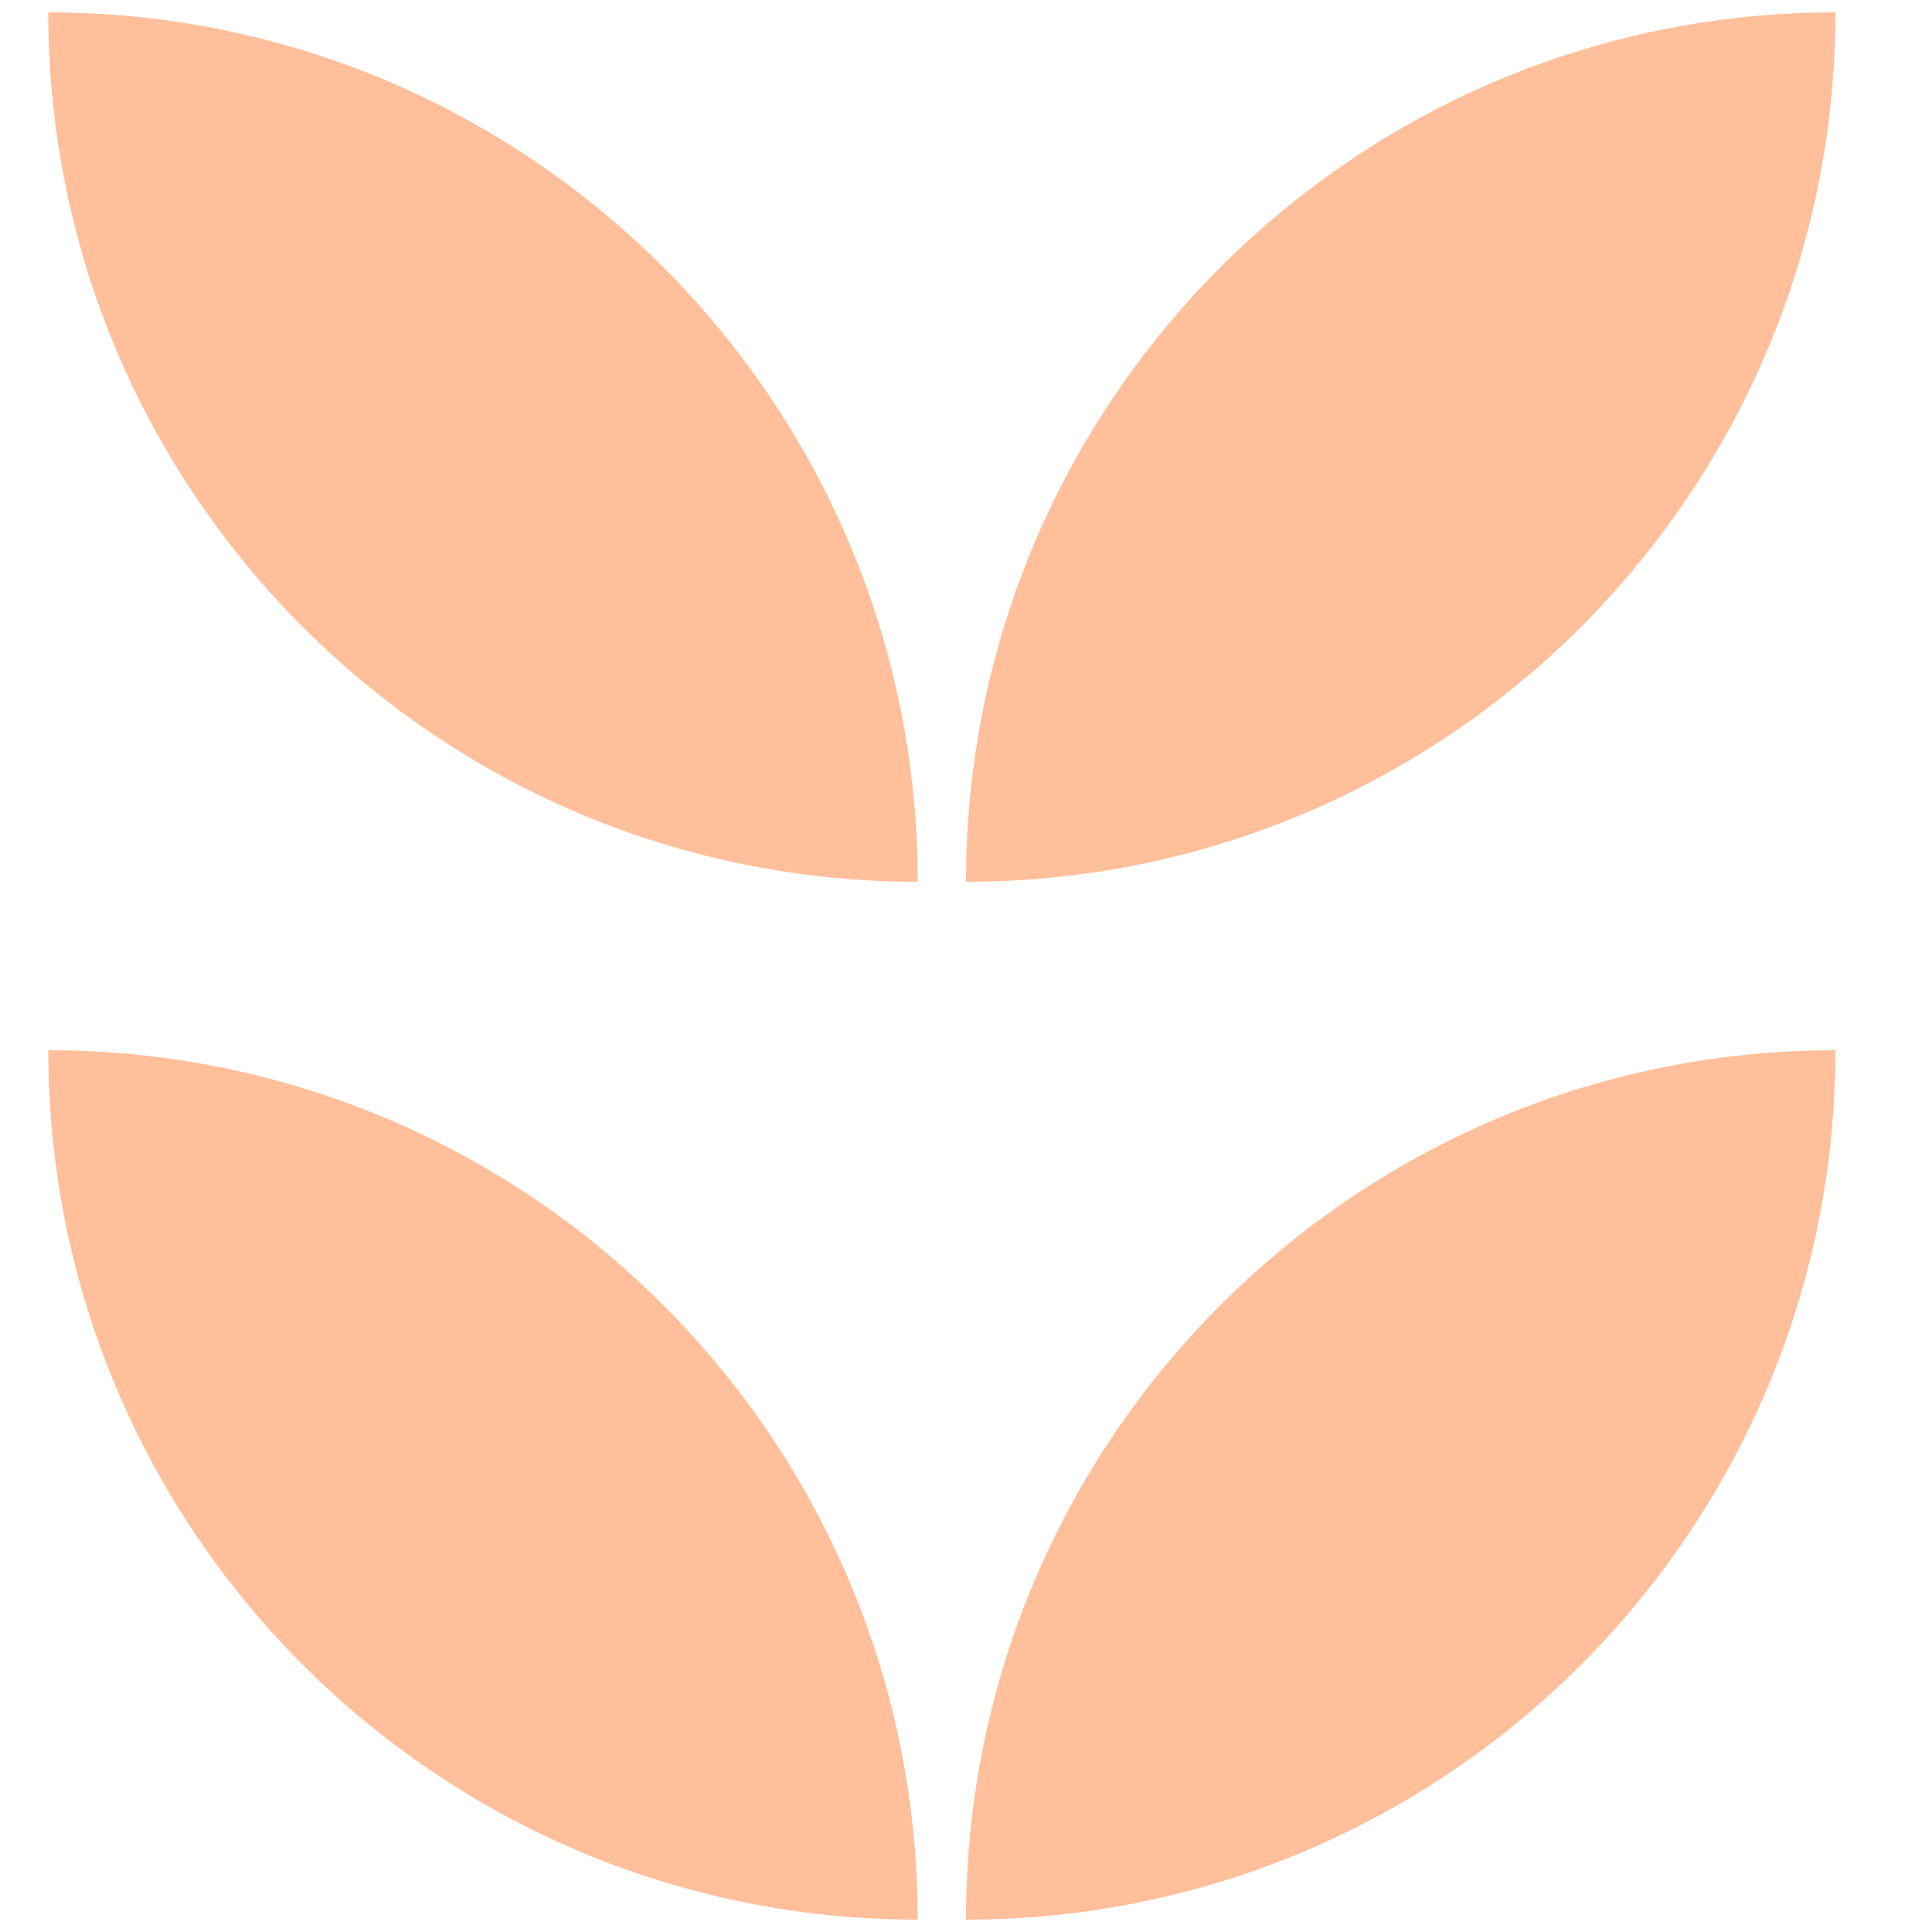
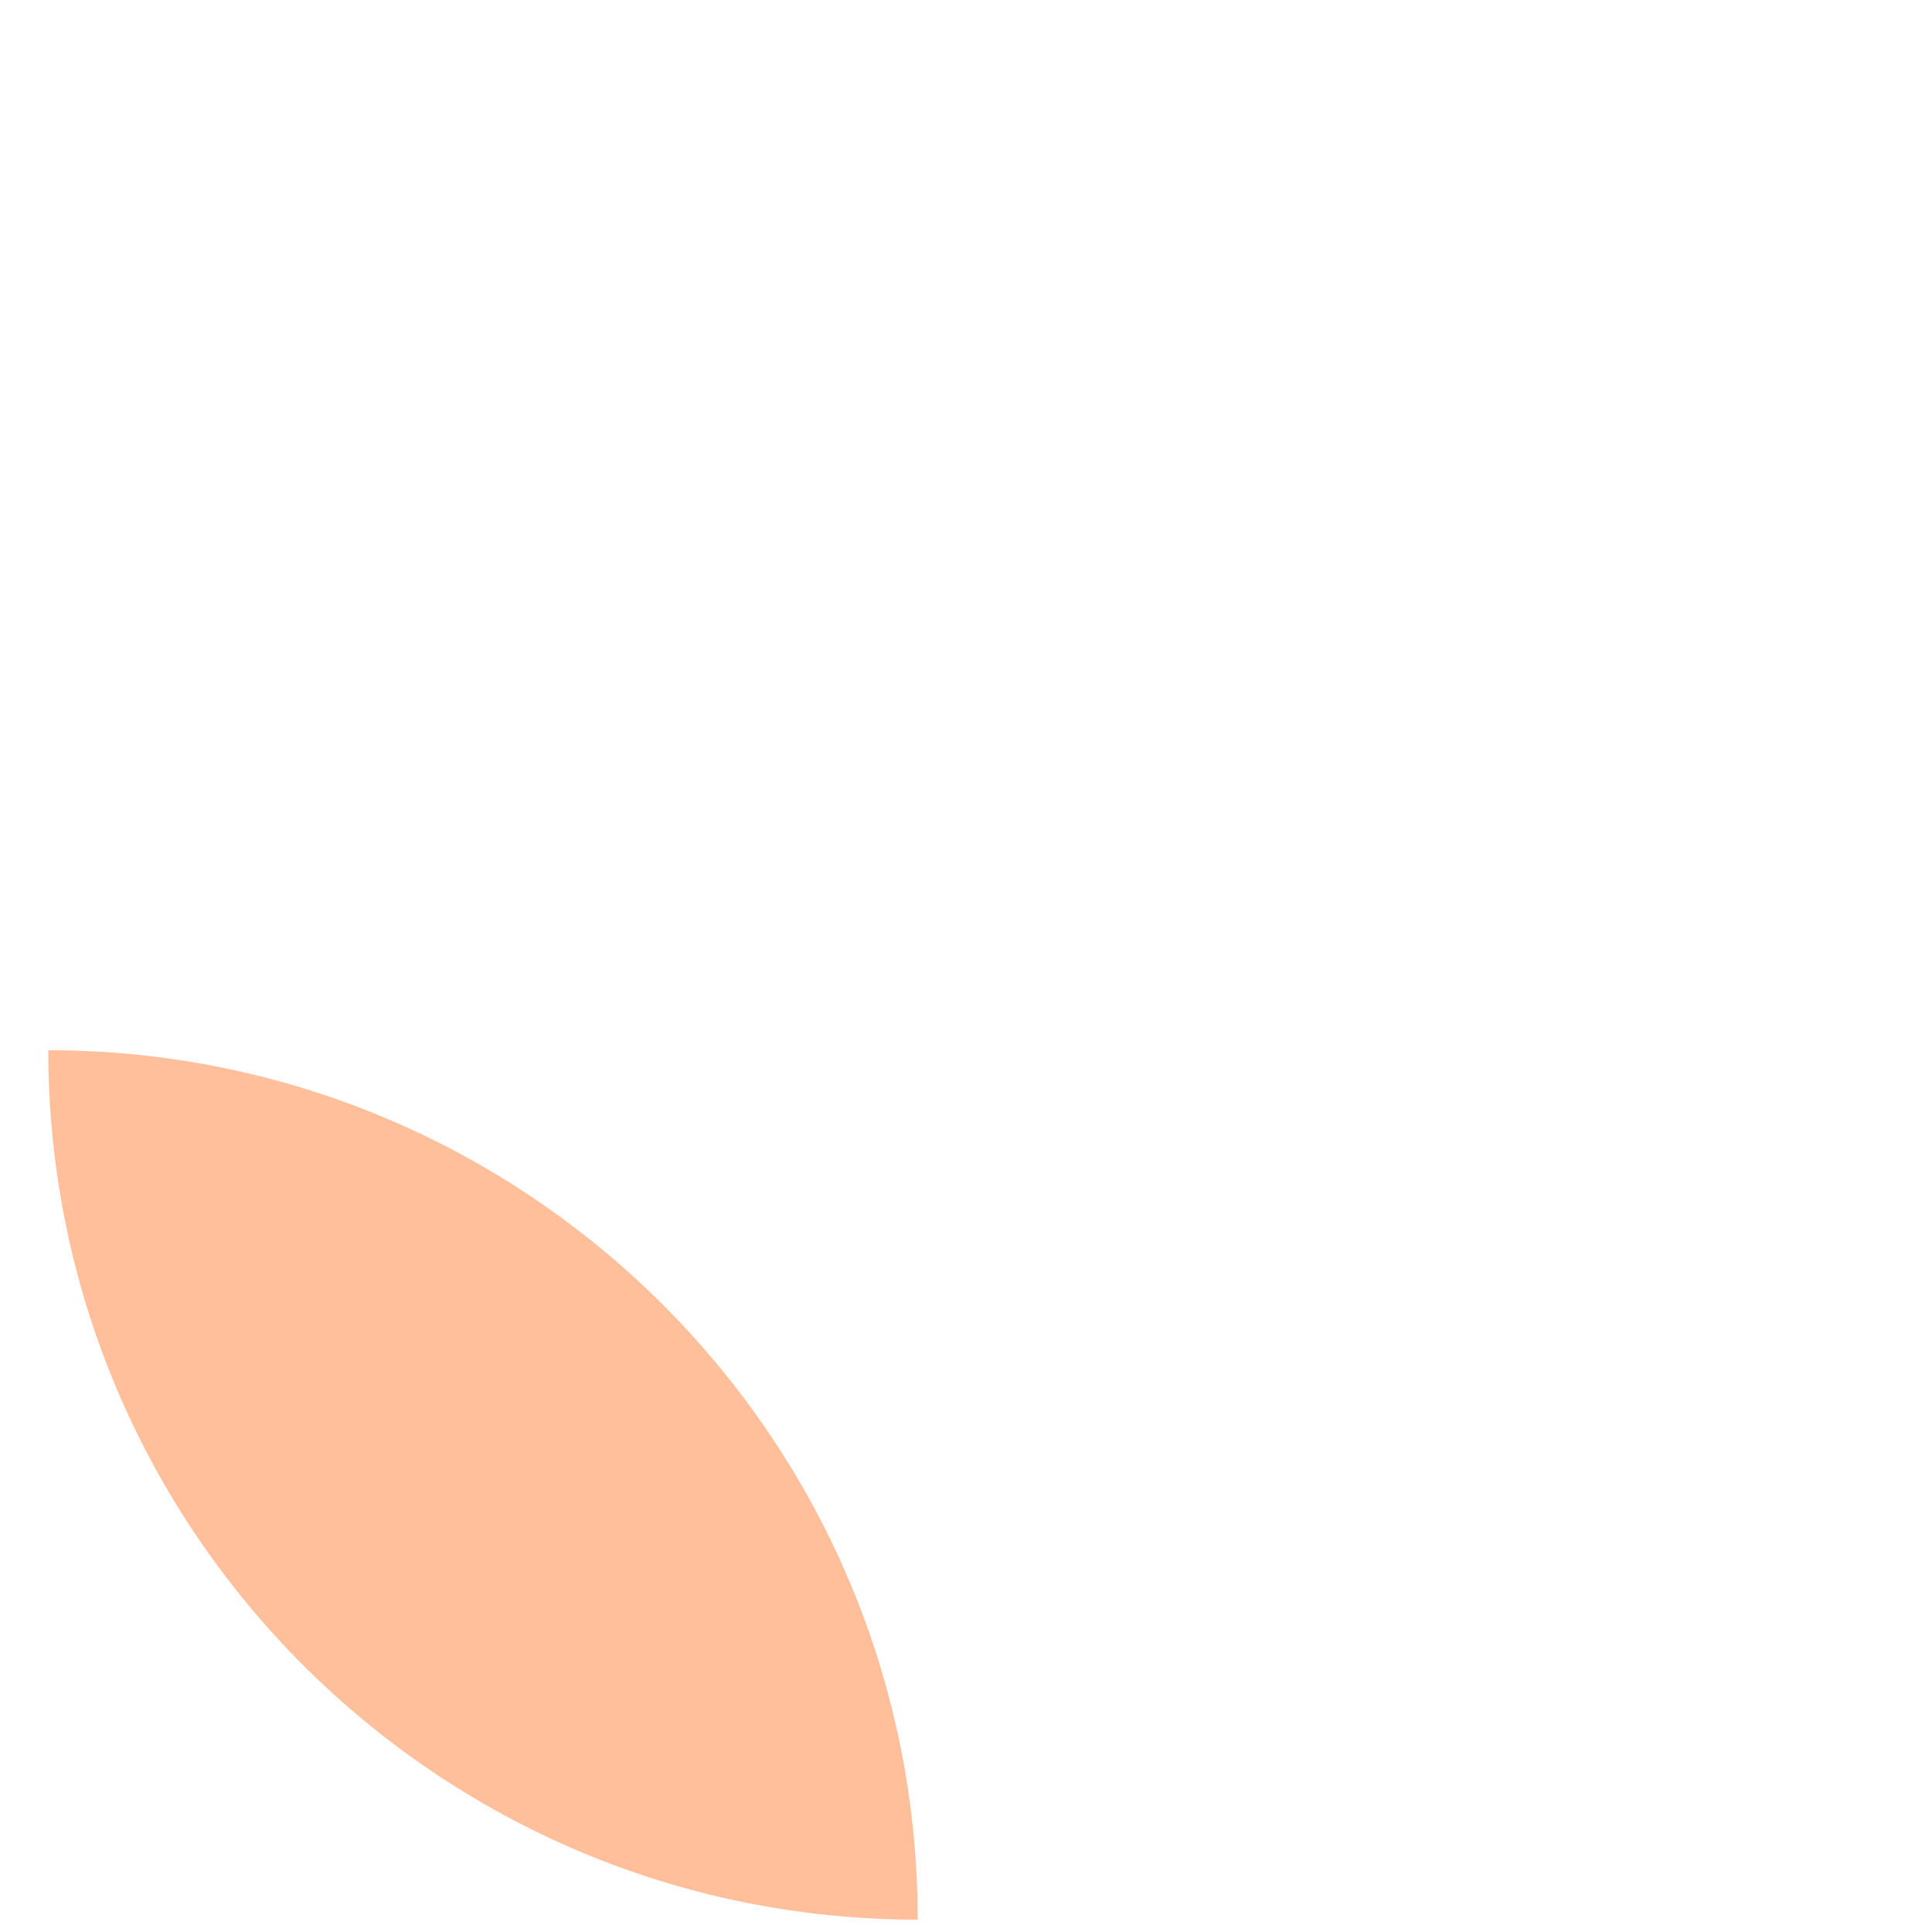
<svg xmlns="http://www.w3.org/2000/svg" width="40" height="40" viewBox="0 0 40 40" fill="none">
  <g id="image">
-     <path id="Rectangle 171" d="M38 0.256C28.059 0.256 20 8.315 20 18.256C29.941 18.256 38 10.197 38 0.256Z" fill="#FFBF9B" />
-     <path id="Rectangle 176" d="M19 18.256C9.059 18.256 1 10.197 1 0.256C10.941 0.256 19 8.315 19 18.256Z" fill="#FFBF9B" />
-     <path id="Rectangle 171_2" d="M38 21.744C28.059 21.744 20 29.803 20 39.744C29.941 39.744 38 31.685 38 21.744Z" fill="#FFBF9B" />
    <path id="Rectangle 176_2" d="M19 39.744C9.059 39.744 1 31.685 1 21.744C10.941 21.744 19 29.803 19 39.744Z" fill="#FFBF9B" />
  </g>
</svg>